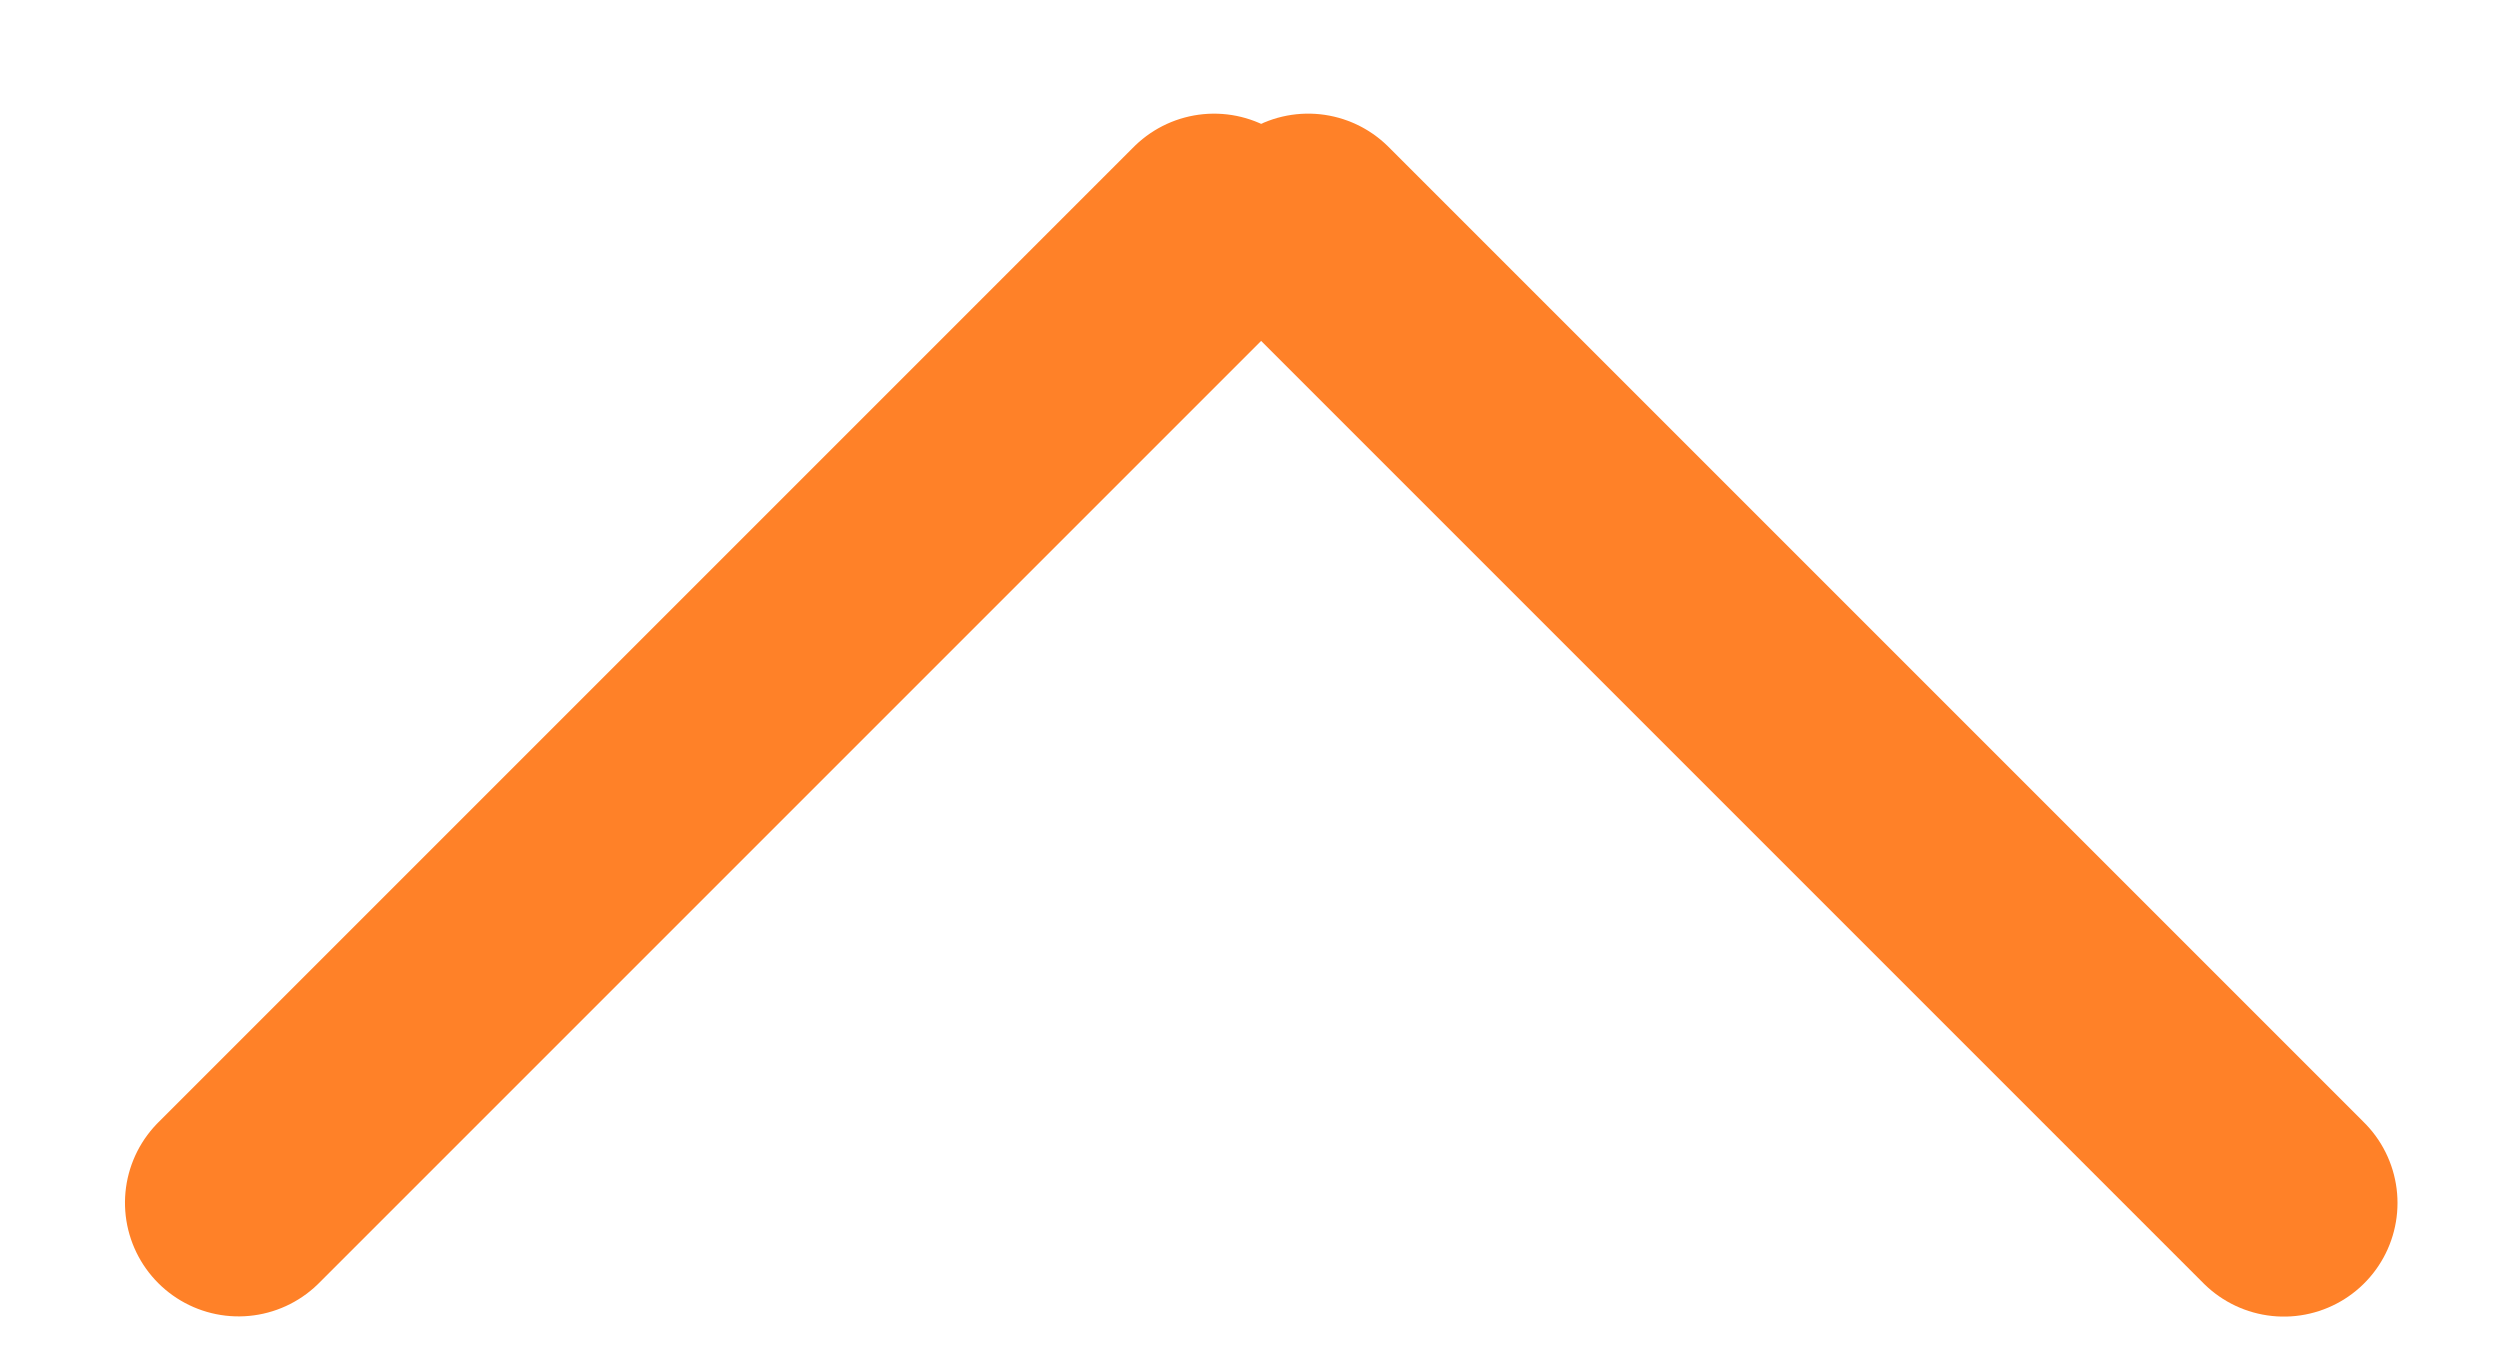
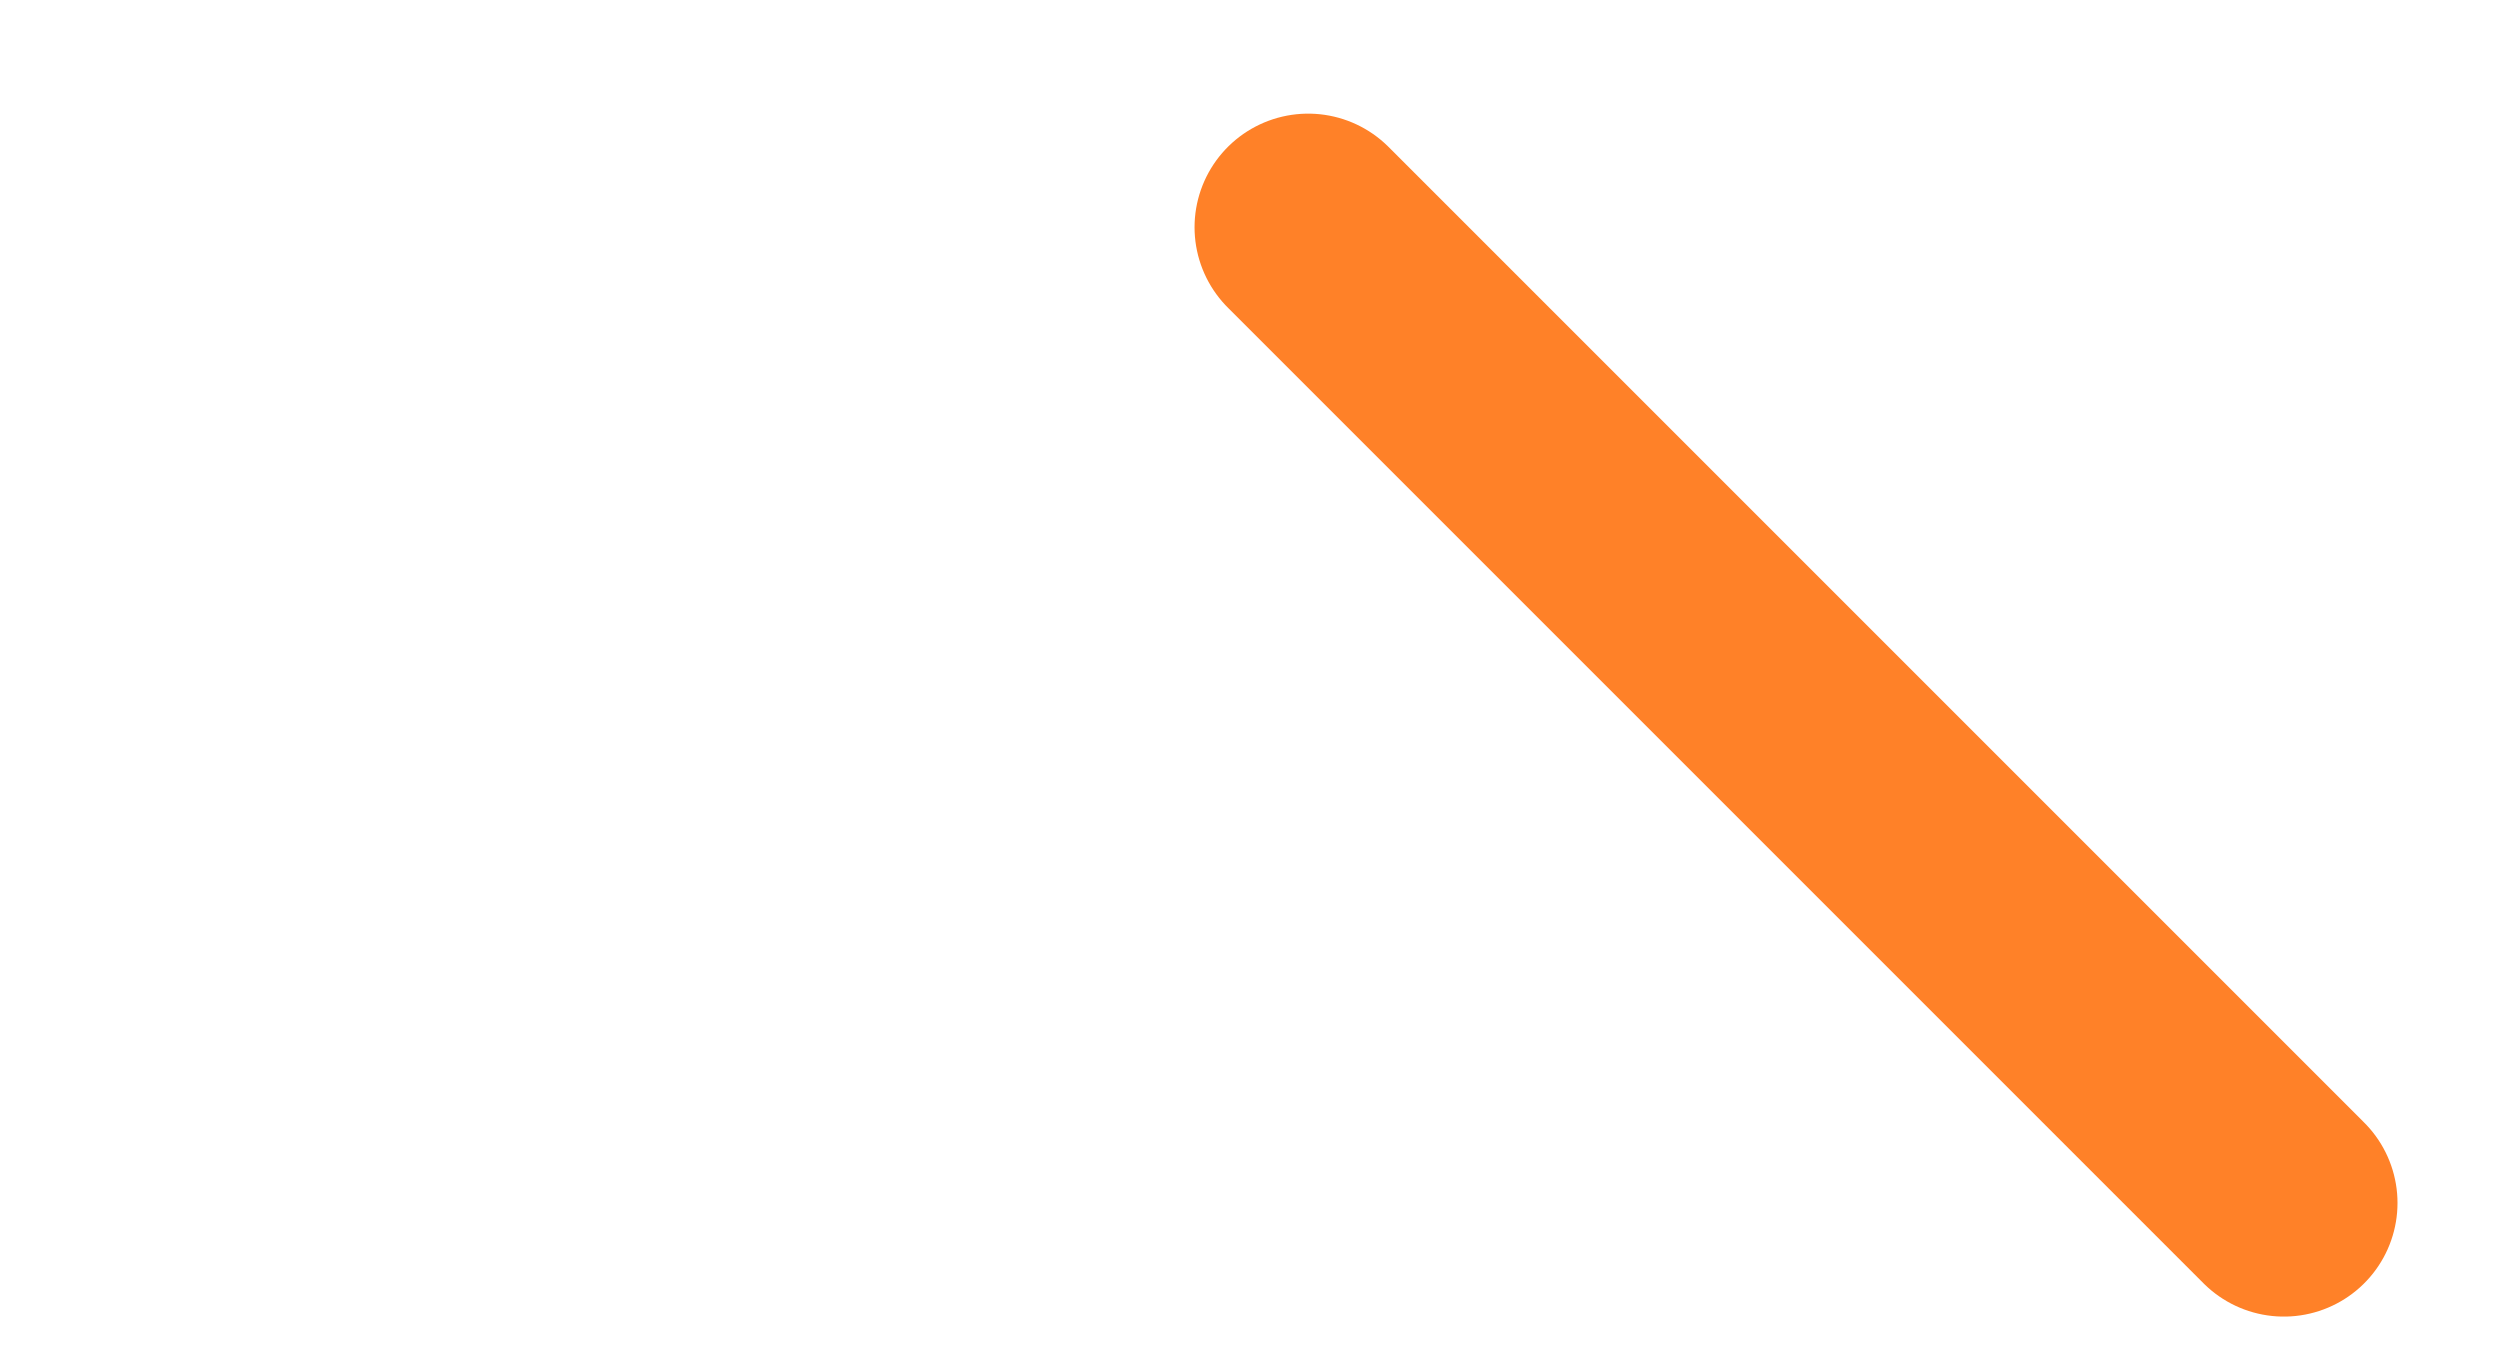
<svg xmlns="http://www.w3.org/2000/svg" width="11" height="6" viewBox="0 0 11 6" fill="none">
  <line x1="5.756" y1="1" x2="10.049" y2="5.293" stroke="#FF8128" stroke-linecap="round" />
-   <line x1="0.5" y1="-0.5" x2="6.571" y2="-0.5" transform="matrix(-0.707 0.707 0.707 0.707 6.049 1)" stroke="#FF8128" stroke-linecap="round" />
</svg>